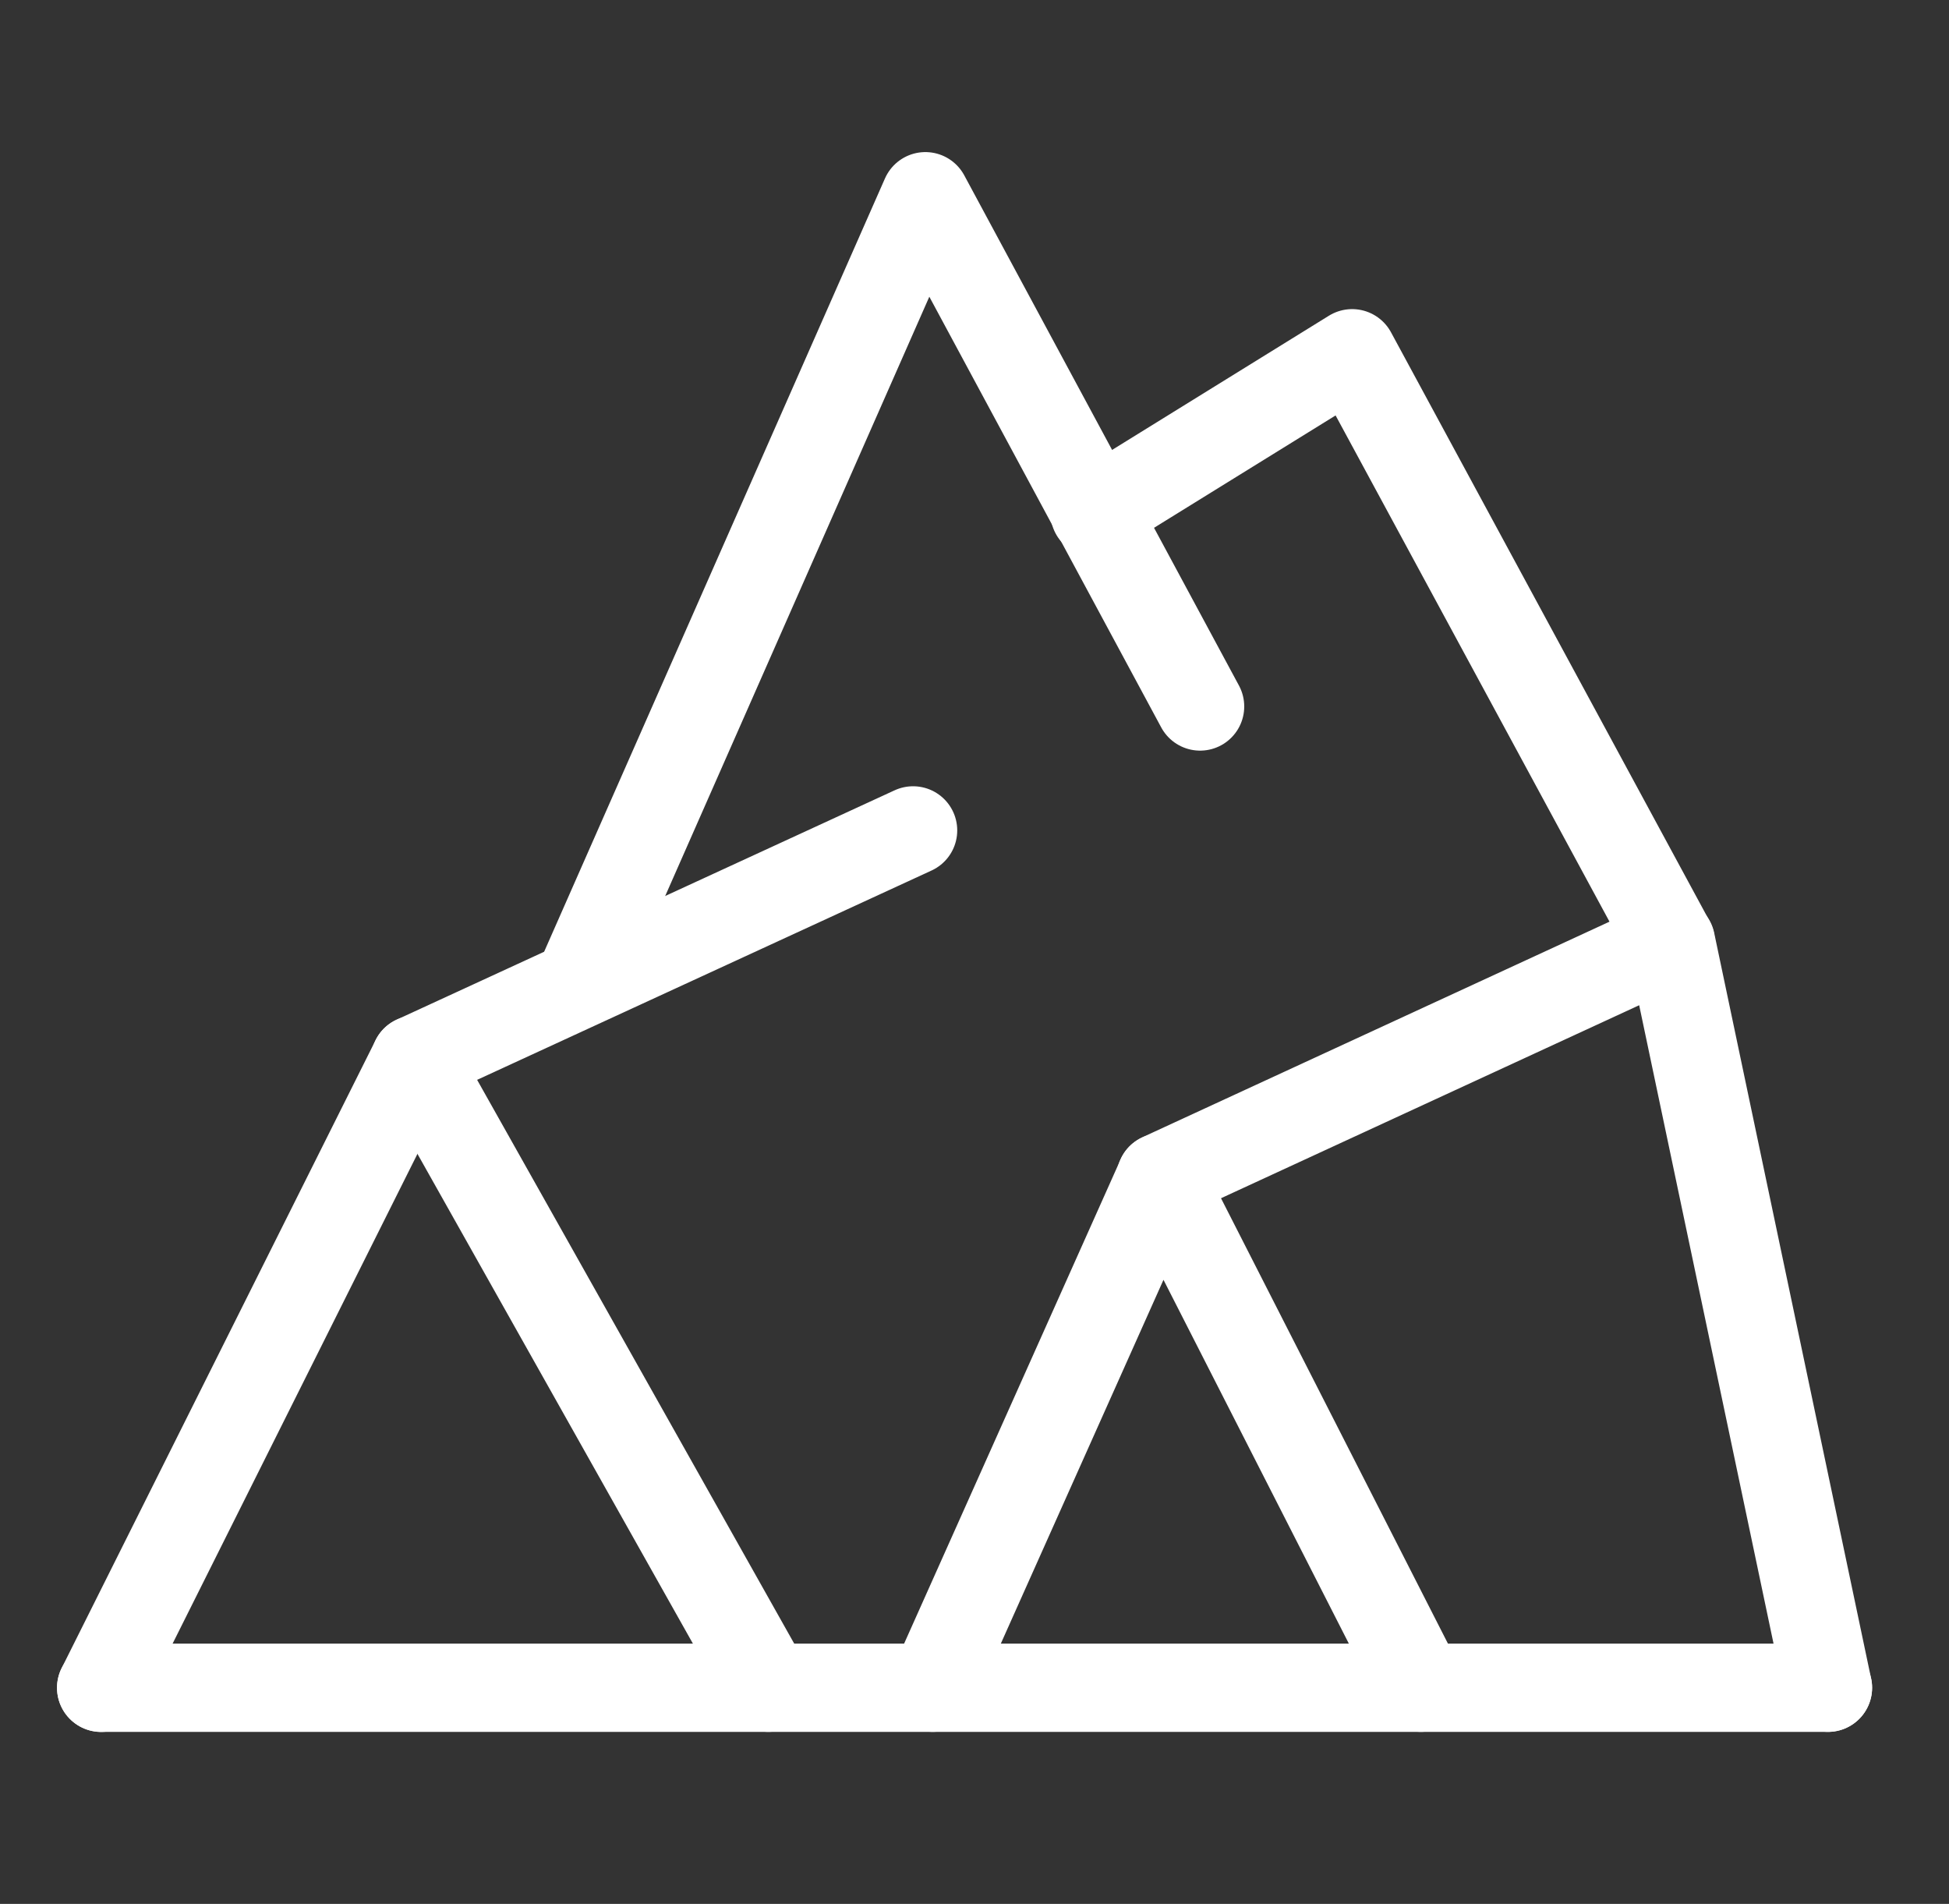
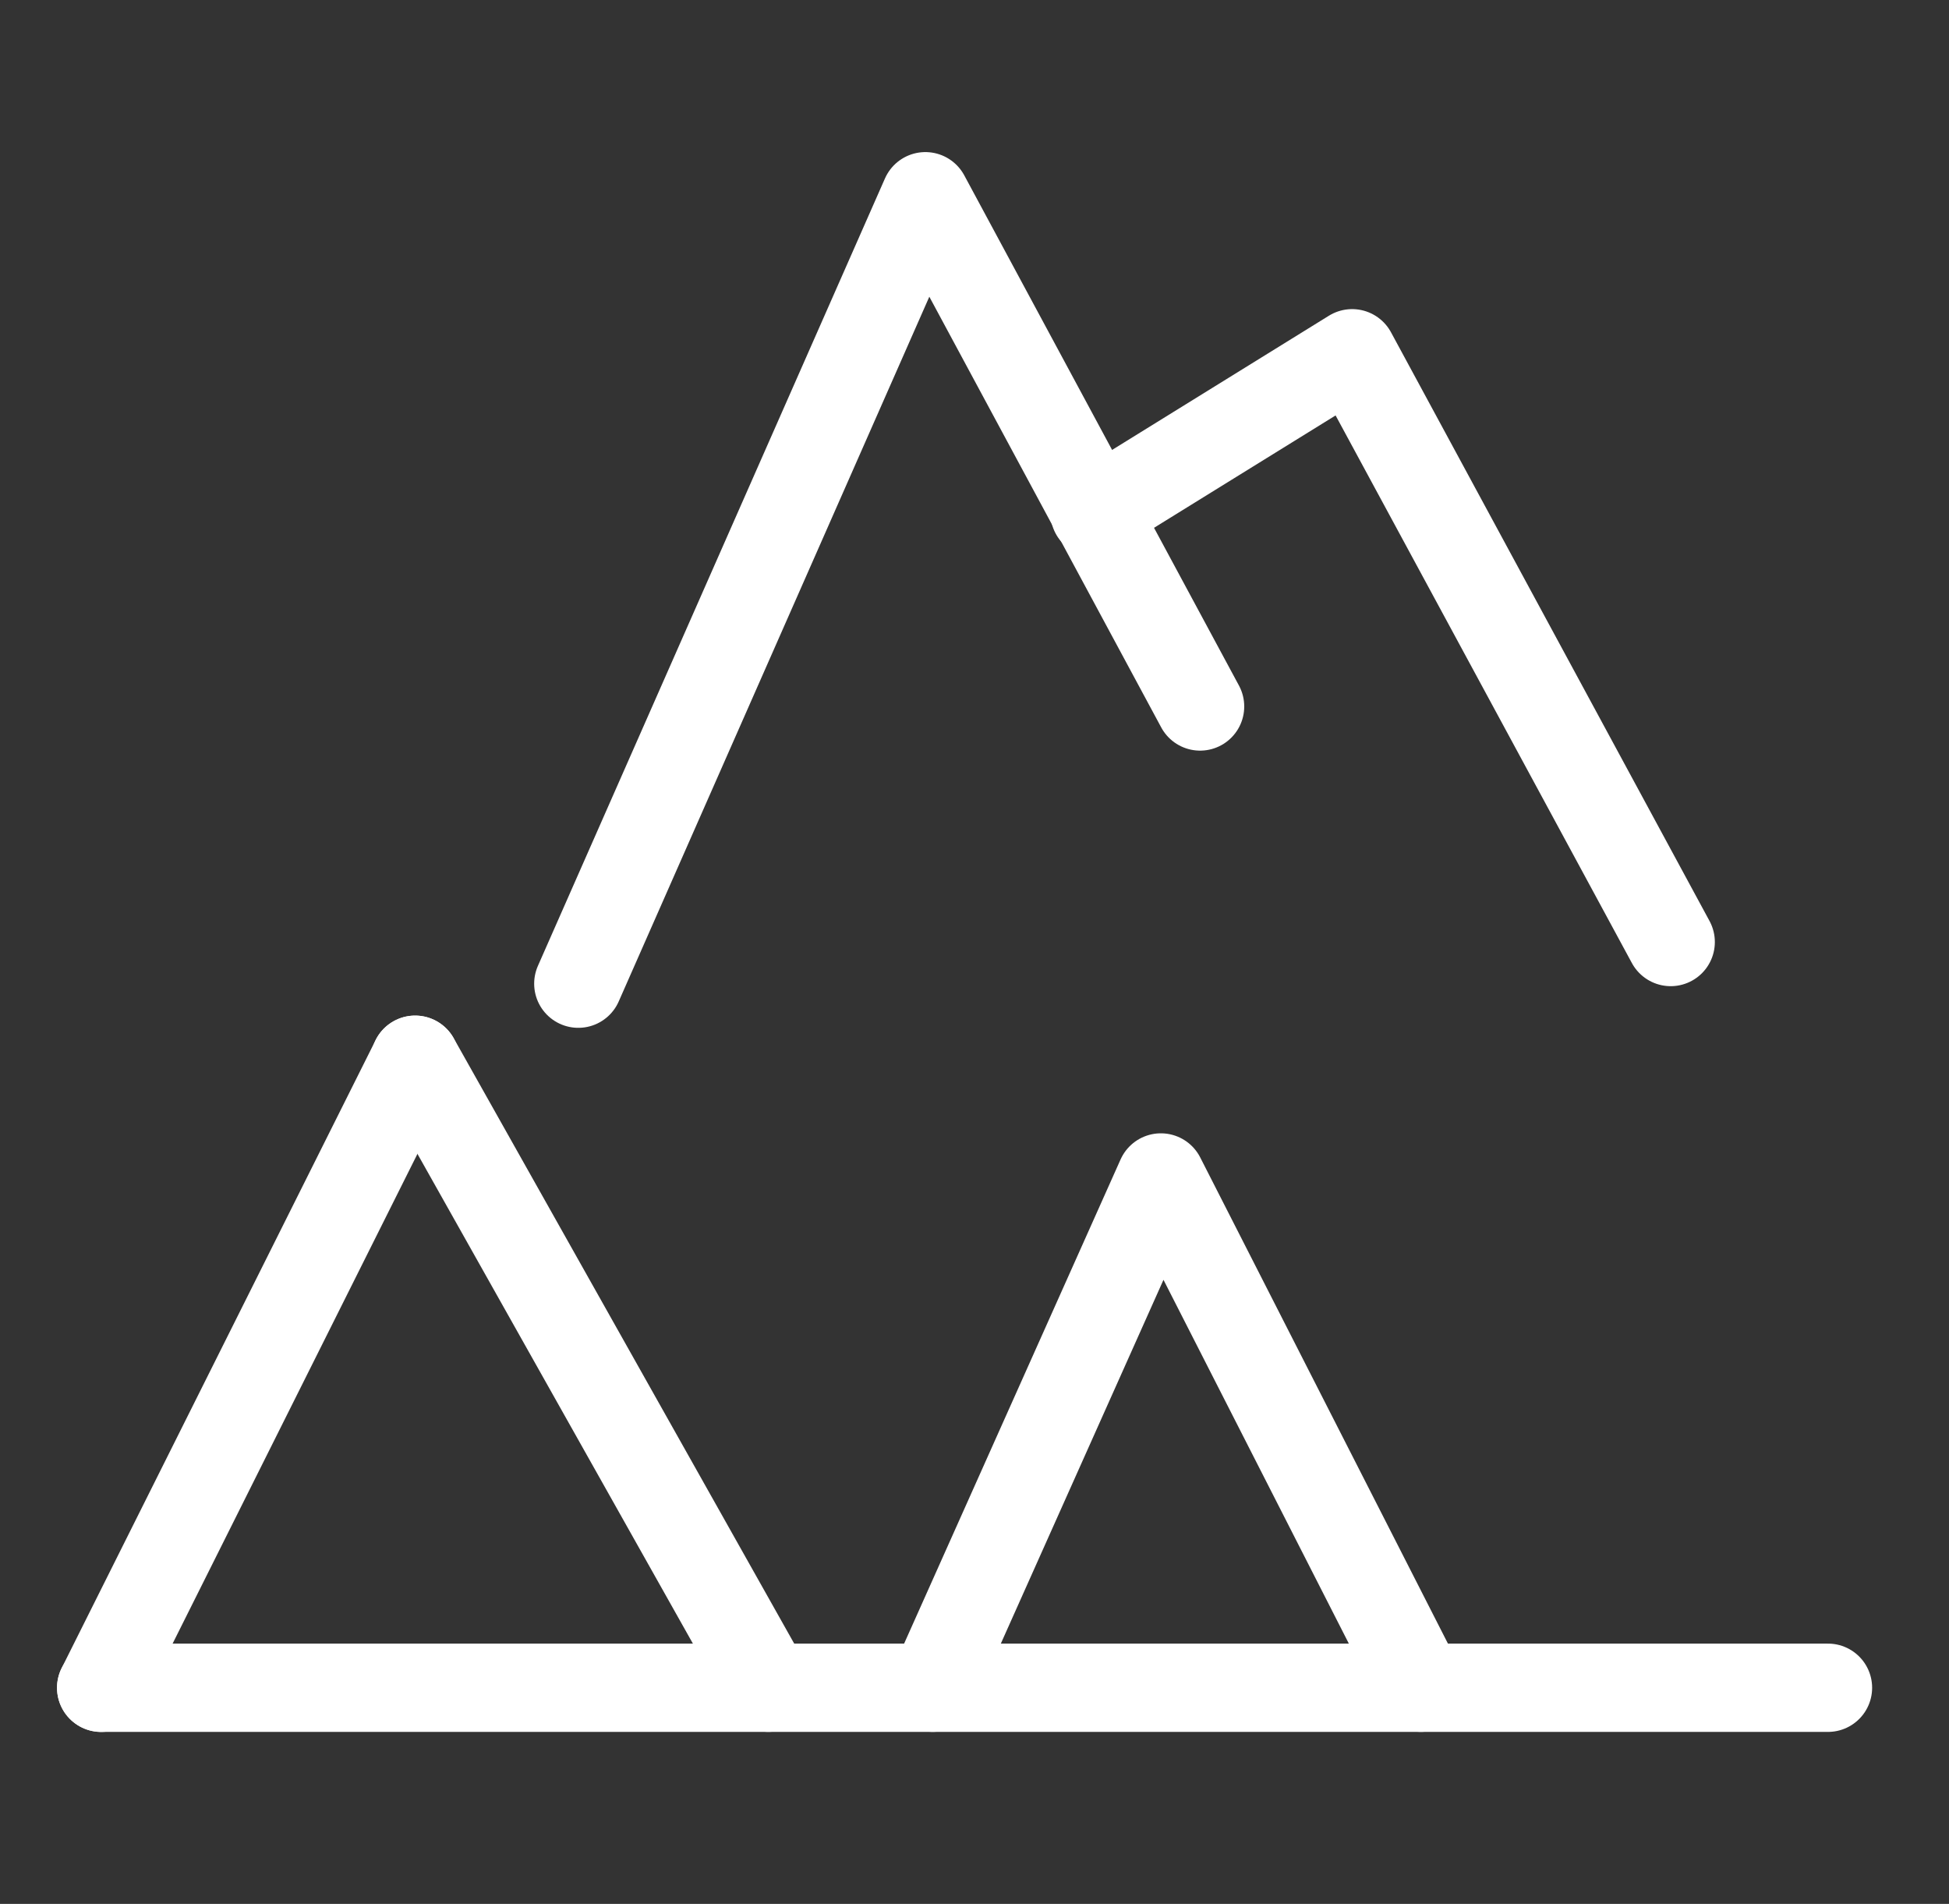
<svg xmlns="http://www.w3.org/2000/svg" fill="none" height="42" viewBox="0 0 43 42" width="43">
  <rect x="0" y="0" width="43" height="42" fill="#333333" stroke="none" />
-   <path d="M2.232 37.233L9.159 23.379L20.145 18.319" stroke="white" stroke-linecap="round" stroke-linejoin="round" stroke-width="1.948" />
+   <path d="M2.232 37.233L9.159 23.379" stroke="white" stroke-linecap="round" stroke-linejoin="round" stroke-width="1.948" />
  <path d="M12.759 21.7L20.416 4.329L26.477 15.585" stroke="white" stroke-linecap="round" stroke-linejoin="round" stroke-width="1.948" />
  <path d="M40.33 37.232H2.232" stroke="white" stroke-linecap="round" stroke-linejoin="round" stroke-width="1.948" />
-   <path d="M40.329 37.231L36.866 20.779L25.609 25.974" stroke="white" stroke-linecap="round" stroke-linejoin="round" stroke-width="1.948" />
  <path d="M20.579 37.231L25.612 25.975L31.348 37.231" stroke="white" stroke-linecap="round" stroke-linejoin="round" stroke-width="1.948" />
  <path d="M24.149 11.31L29.832 7.793L36.86 20.781" stroke="white" stroke-linecap="round" stroke-linejoin="round" stroke-width="1.948" />
  <path d="M16.952 37.231L9.159 23.377" stroke="white" stroke-linecap="round" stroke-linejoin="round" stroke-width="1.948" />
</svg>